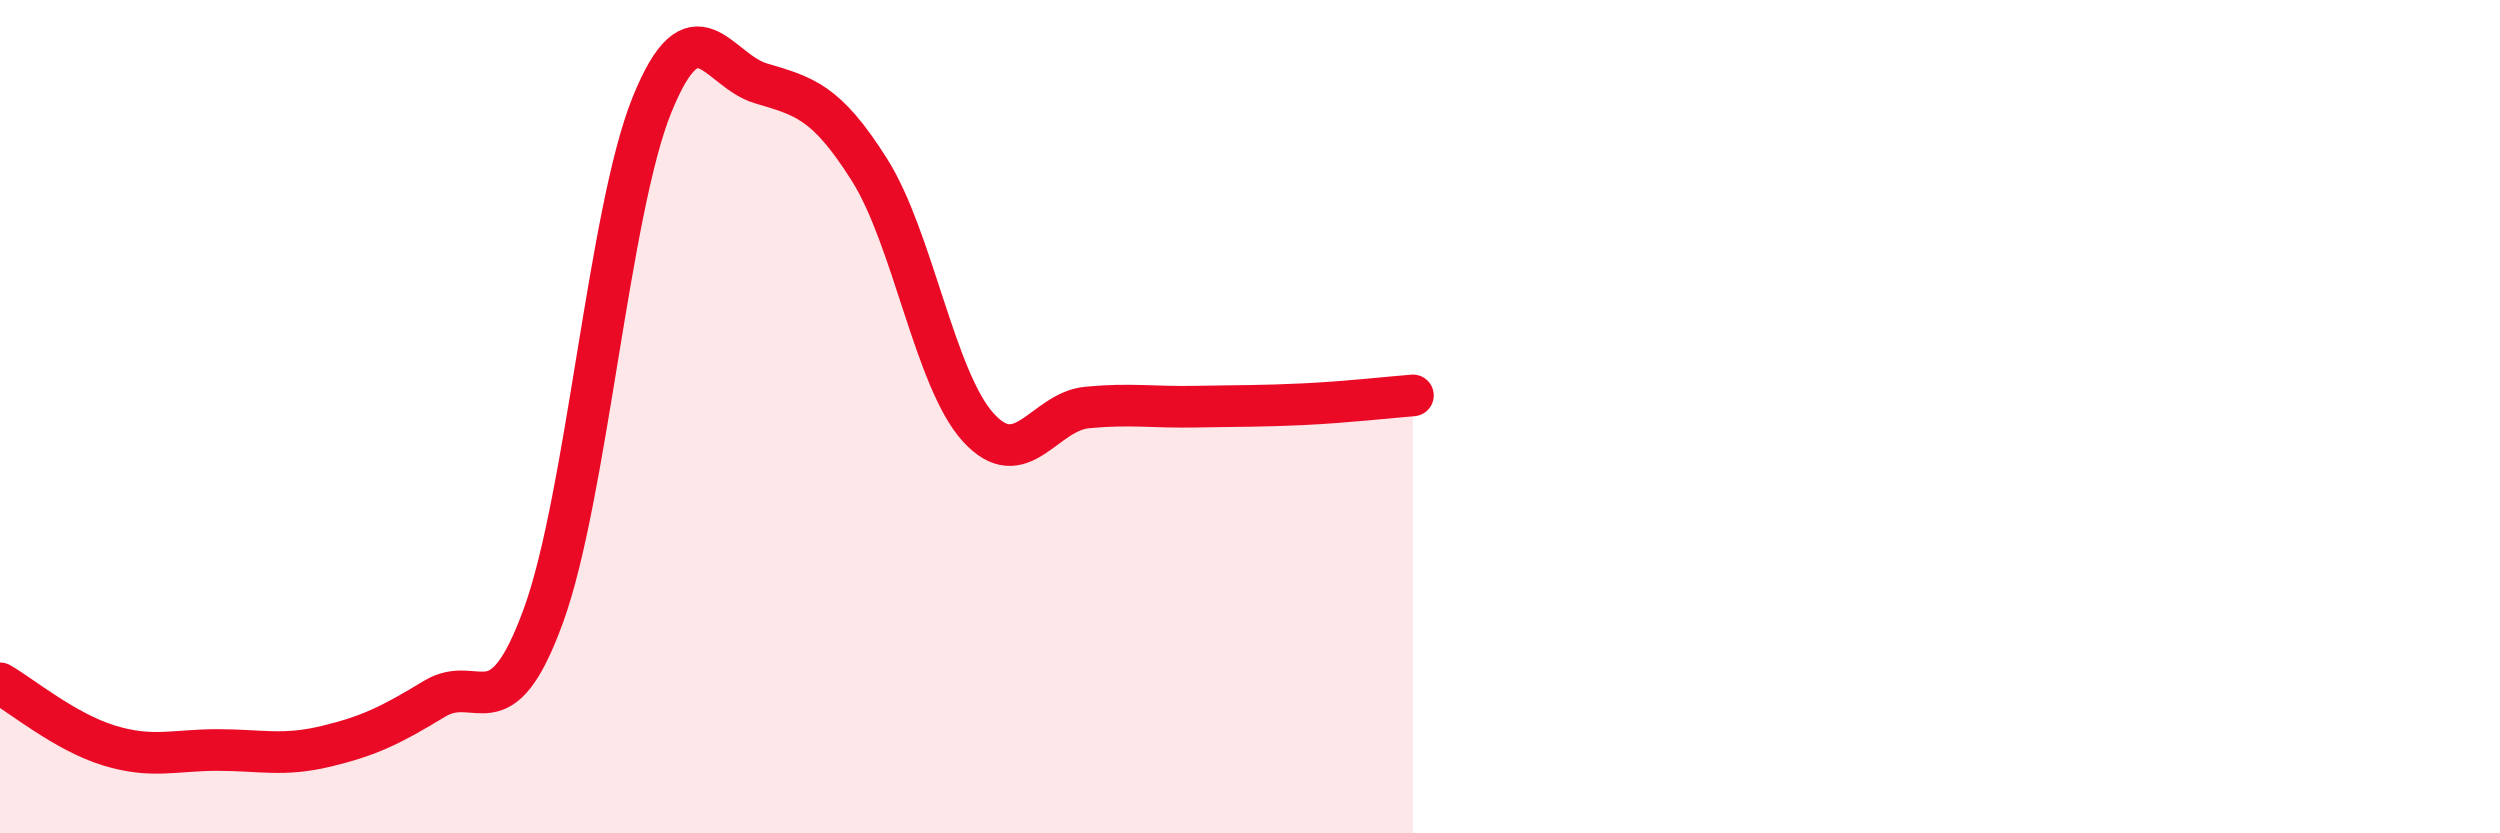
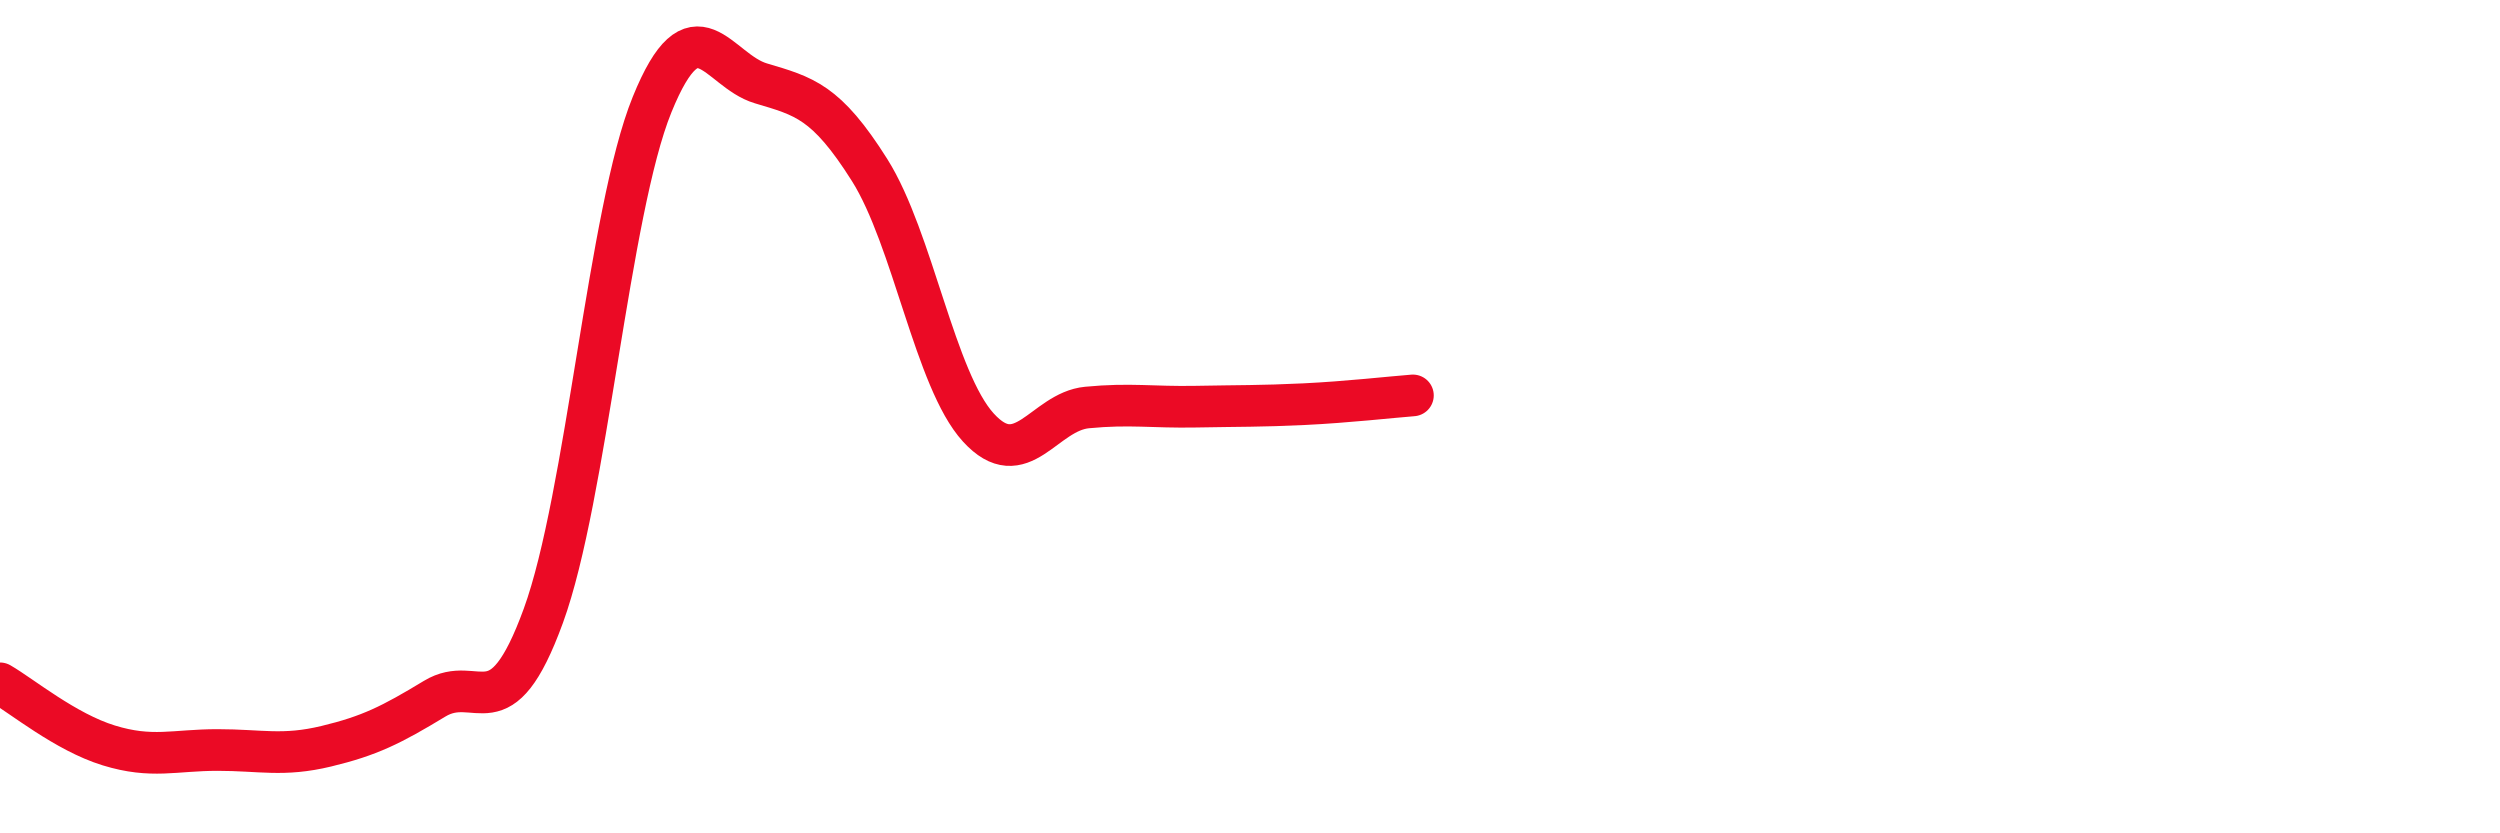
<svg xmlns="http://www.w3.org/2000/svg" width="60" height="20" viewBox="0 0 60 20">
-   <path d="M 0,16.4 C 0.52,16.7 1.57,17.57 2.61,17.89 C 3.65,18.21 4.18,18 5.22,18 C 6.26,18 6.79,18.16 7.83,17.91 C 8.87,17.66 9.39,17.4 10.43,16.77 C 11.47,16.14 12,17.63 13.04,14.78 C 14.08,11.93 14.61,5.07 15.65,2.51 C 16.69,-0.05 17.22,1.69 18.26,2 C 19.3,2.31 19.83,2.43 20.87,4.08 C 21.91,5.73 22.44,9.12 23.48,10.26 C 24.52,11.4 25.05,9.88 26.09,9.78 C 27.13,9.68 27.66,9.78 28.7,9.76 C 29.74,9.74 30.26,9.75 31.3,9.7 C 32.34,9.65 33.39,9.53 33.91,9.49L33.91 20L0 20Z" fill="#EB0A25" opacity="0.1" stroke-linecap="round" stroke-linejoin="round" />
  <path d="M 0,16.4 C 0.52,16.7 1.57,17.57 2.61,17.89 C 3.65,18.21 4.18,18 5.22,18 C 6.26,18 6.79,18.16 7.83,17.91 C 8.87,17.66 9.39,17.4 10.43,16.77 C 11.47,16.14 12,17.63 13.04,14.78 C 14.08,11.93 14.61,5.07 15.65,2.51 C 16.69,-0.05 17.22,1.69 18.26,2 C 19.3,2.31 19.83,2.43 20.87,4.08 C 21.91,5.73 22.44,9.12 23.48,10.26 C 24.52,11.4 25.05,9.88 26.09,9.78 C 27.13,9.68 27.66,9.78 28.7,9.76 C 29.74,9.74 30.26,9.75 31.3,9.7 C 32.34,9.65 33.39,9.53 33.91,9.49" stroke="#EB0A25" stroke-width="1" fill="none" stroke-linecap="round" stroke-linejoin="round" />
</svg>